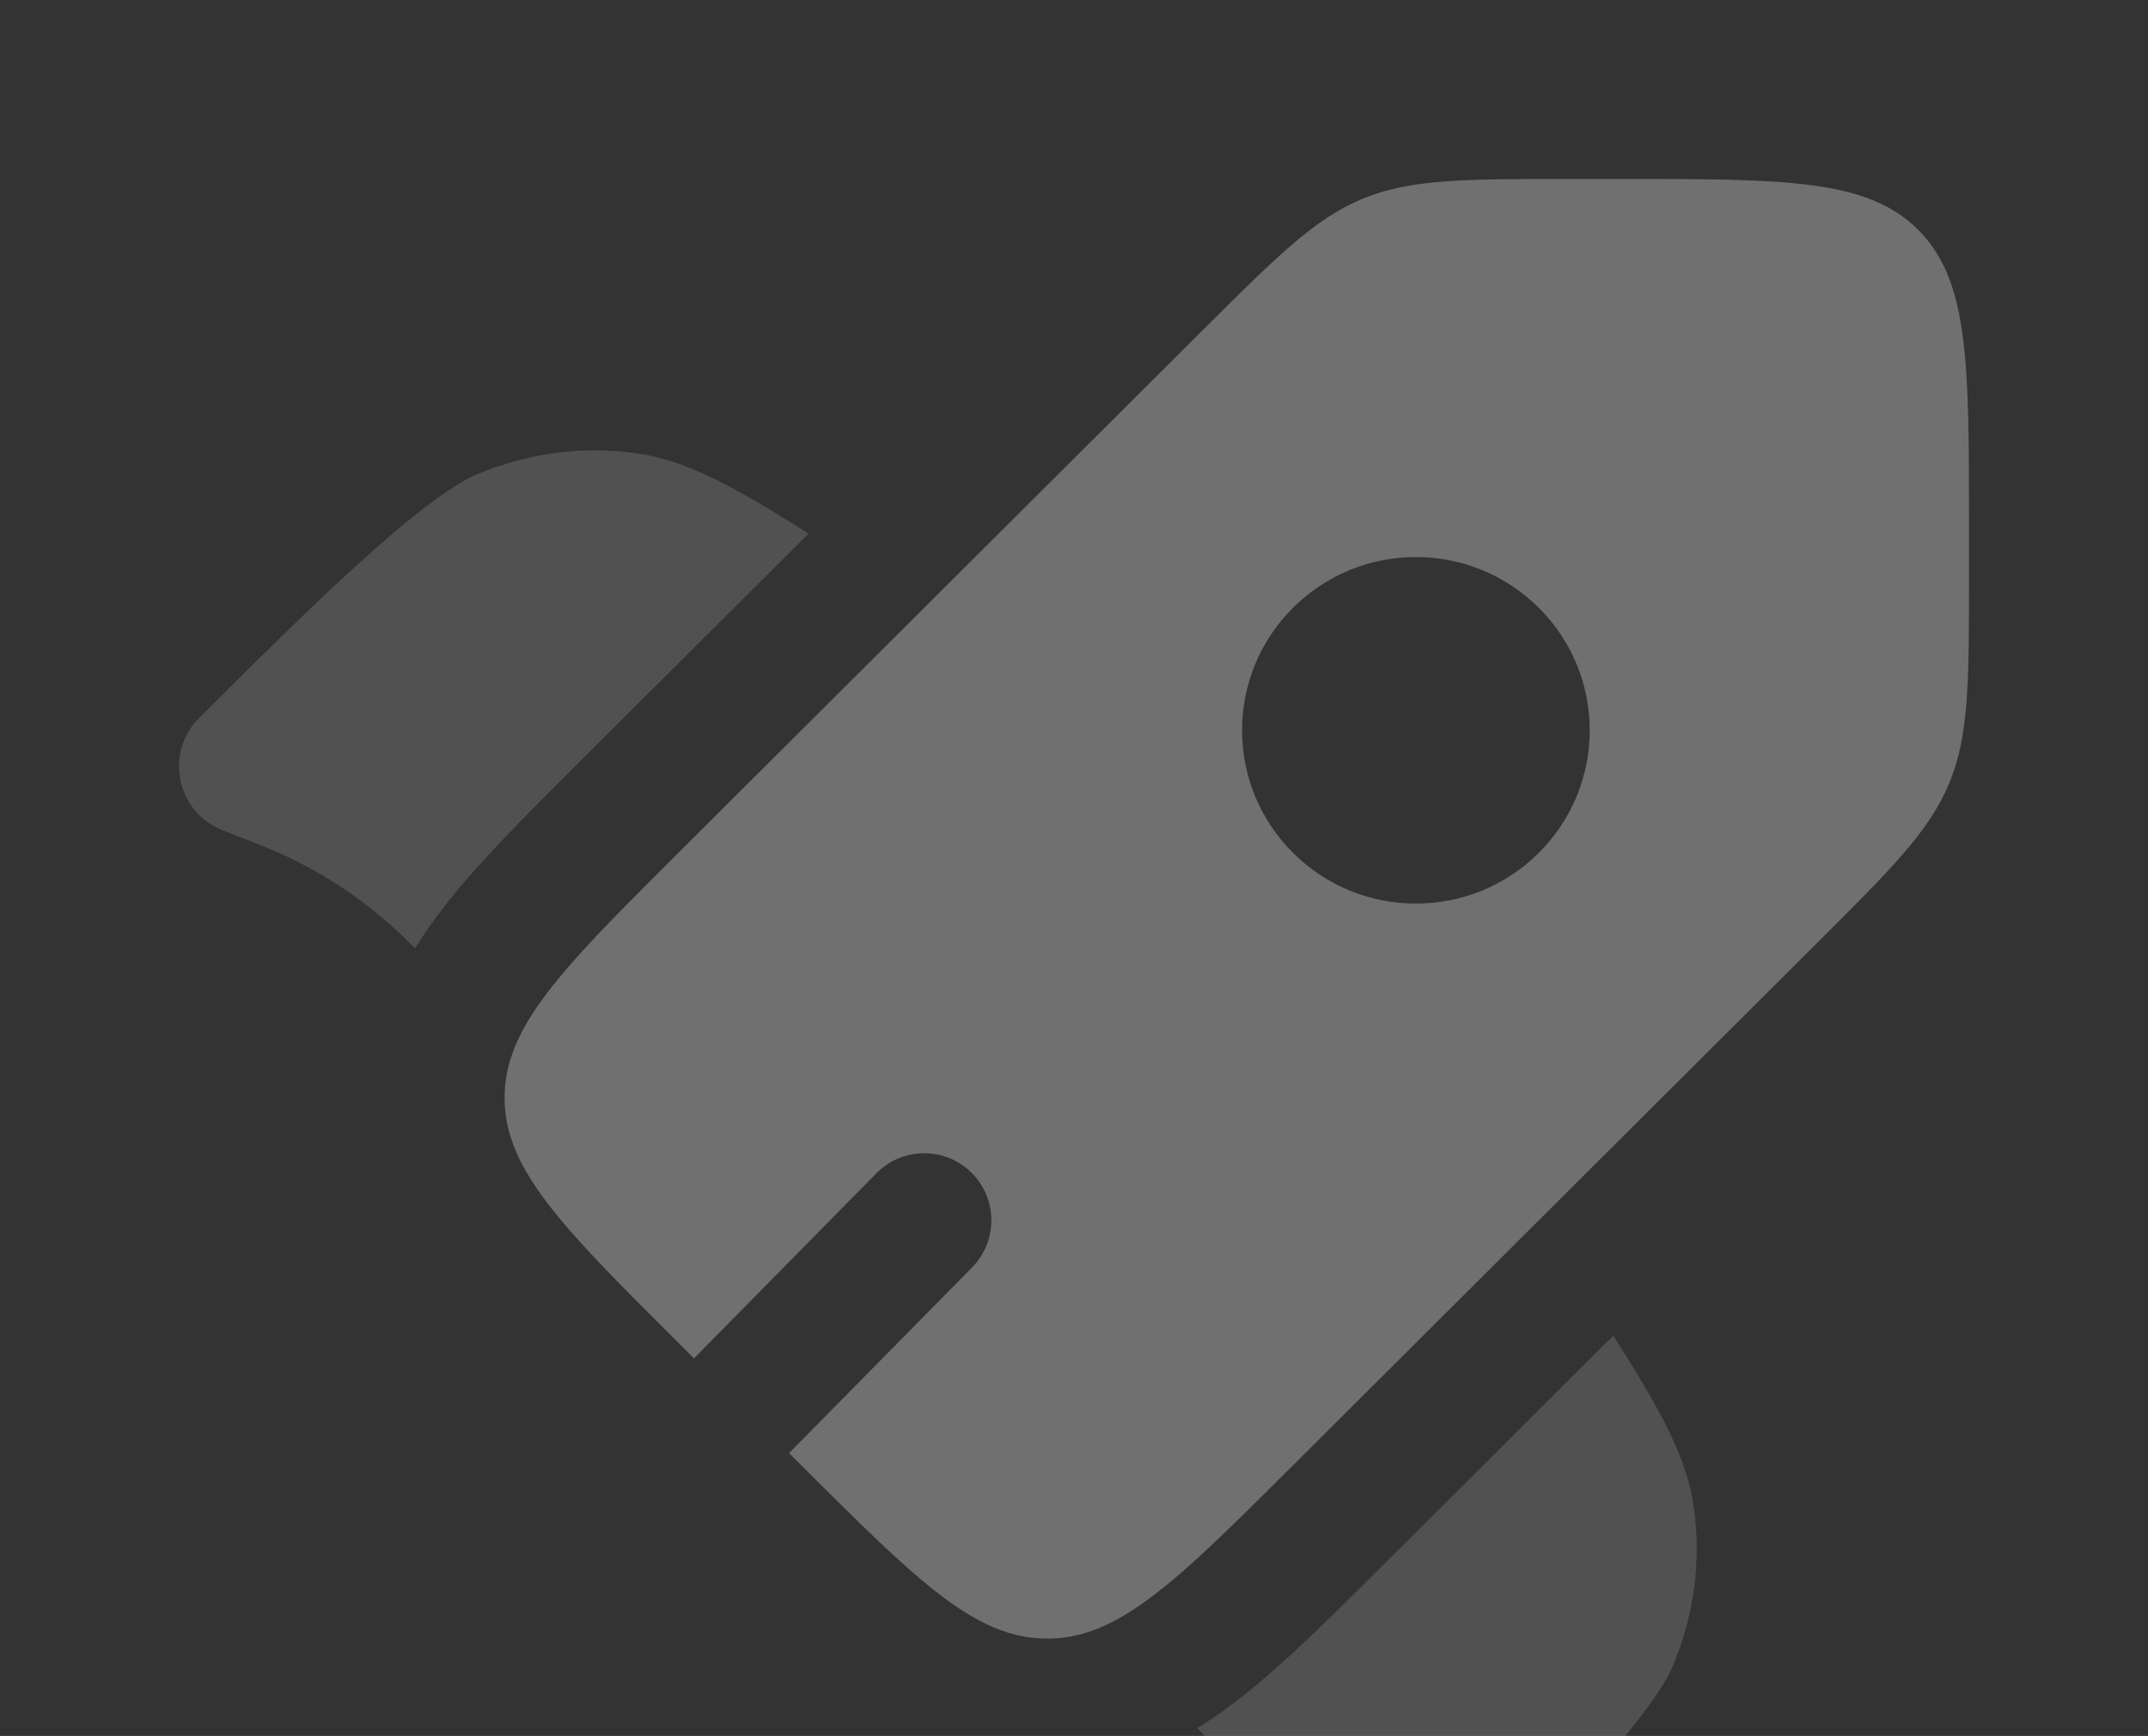
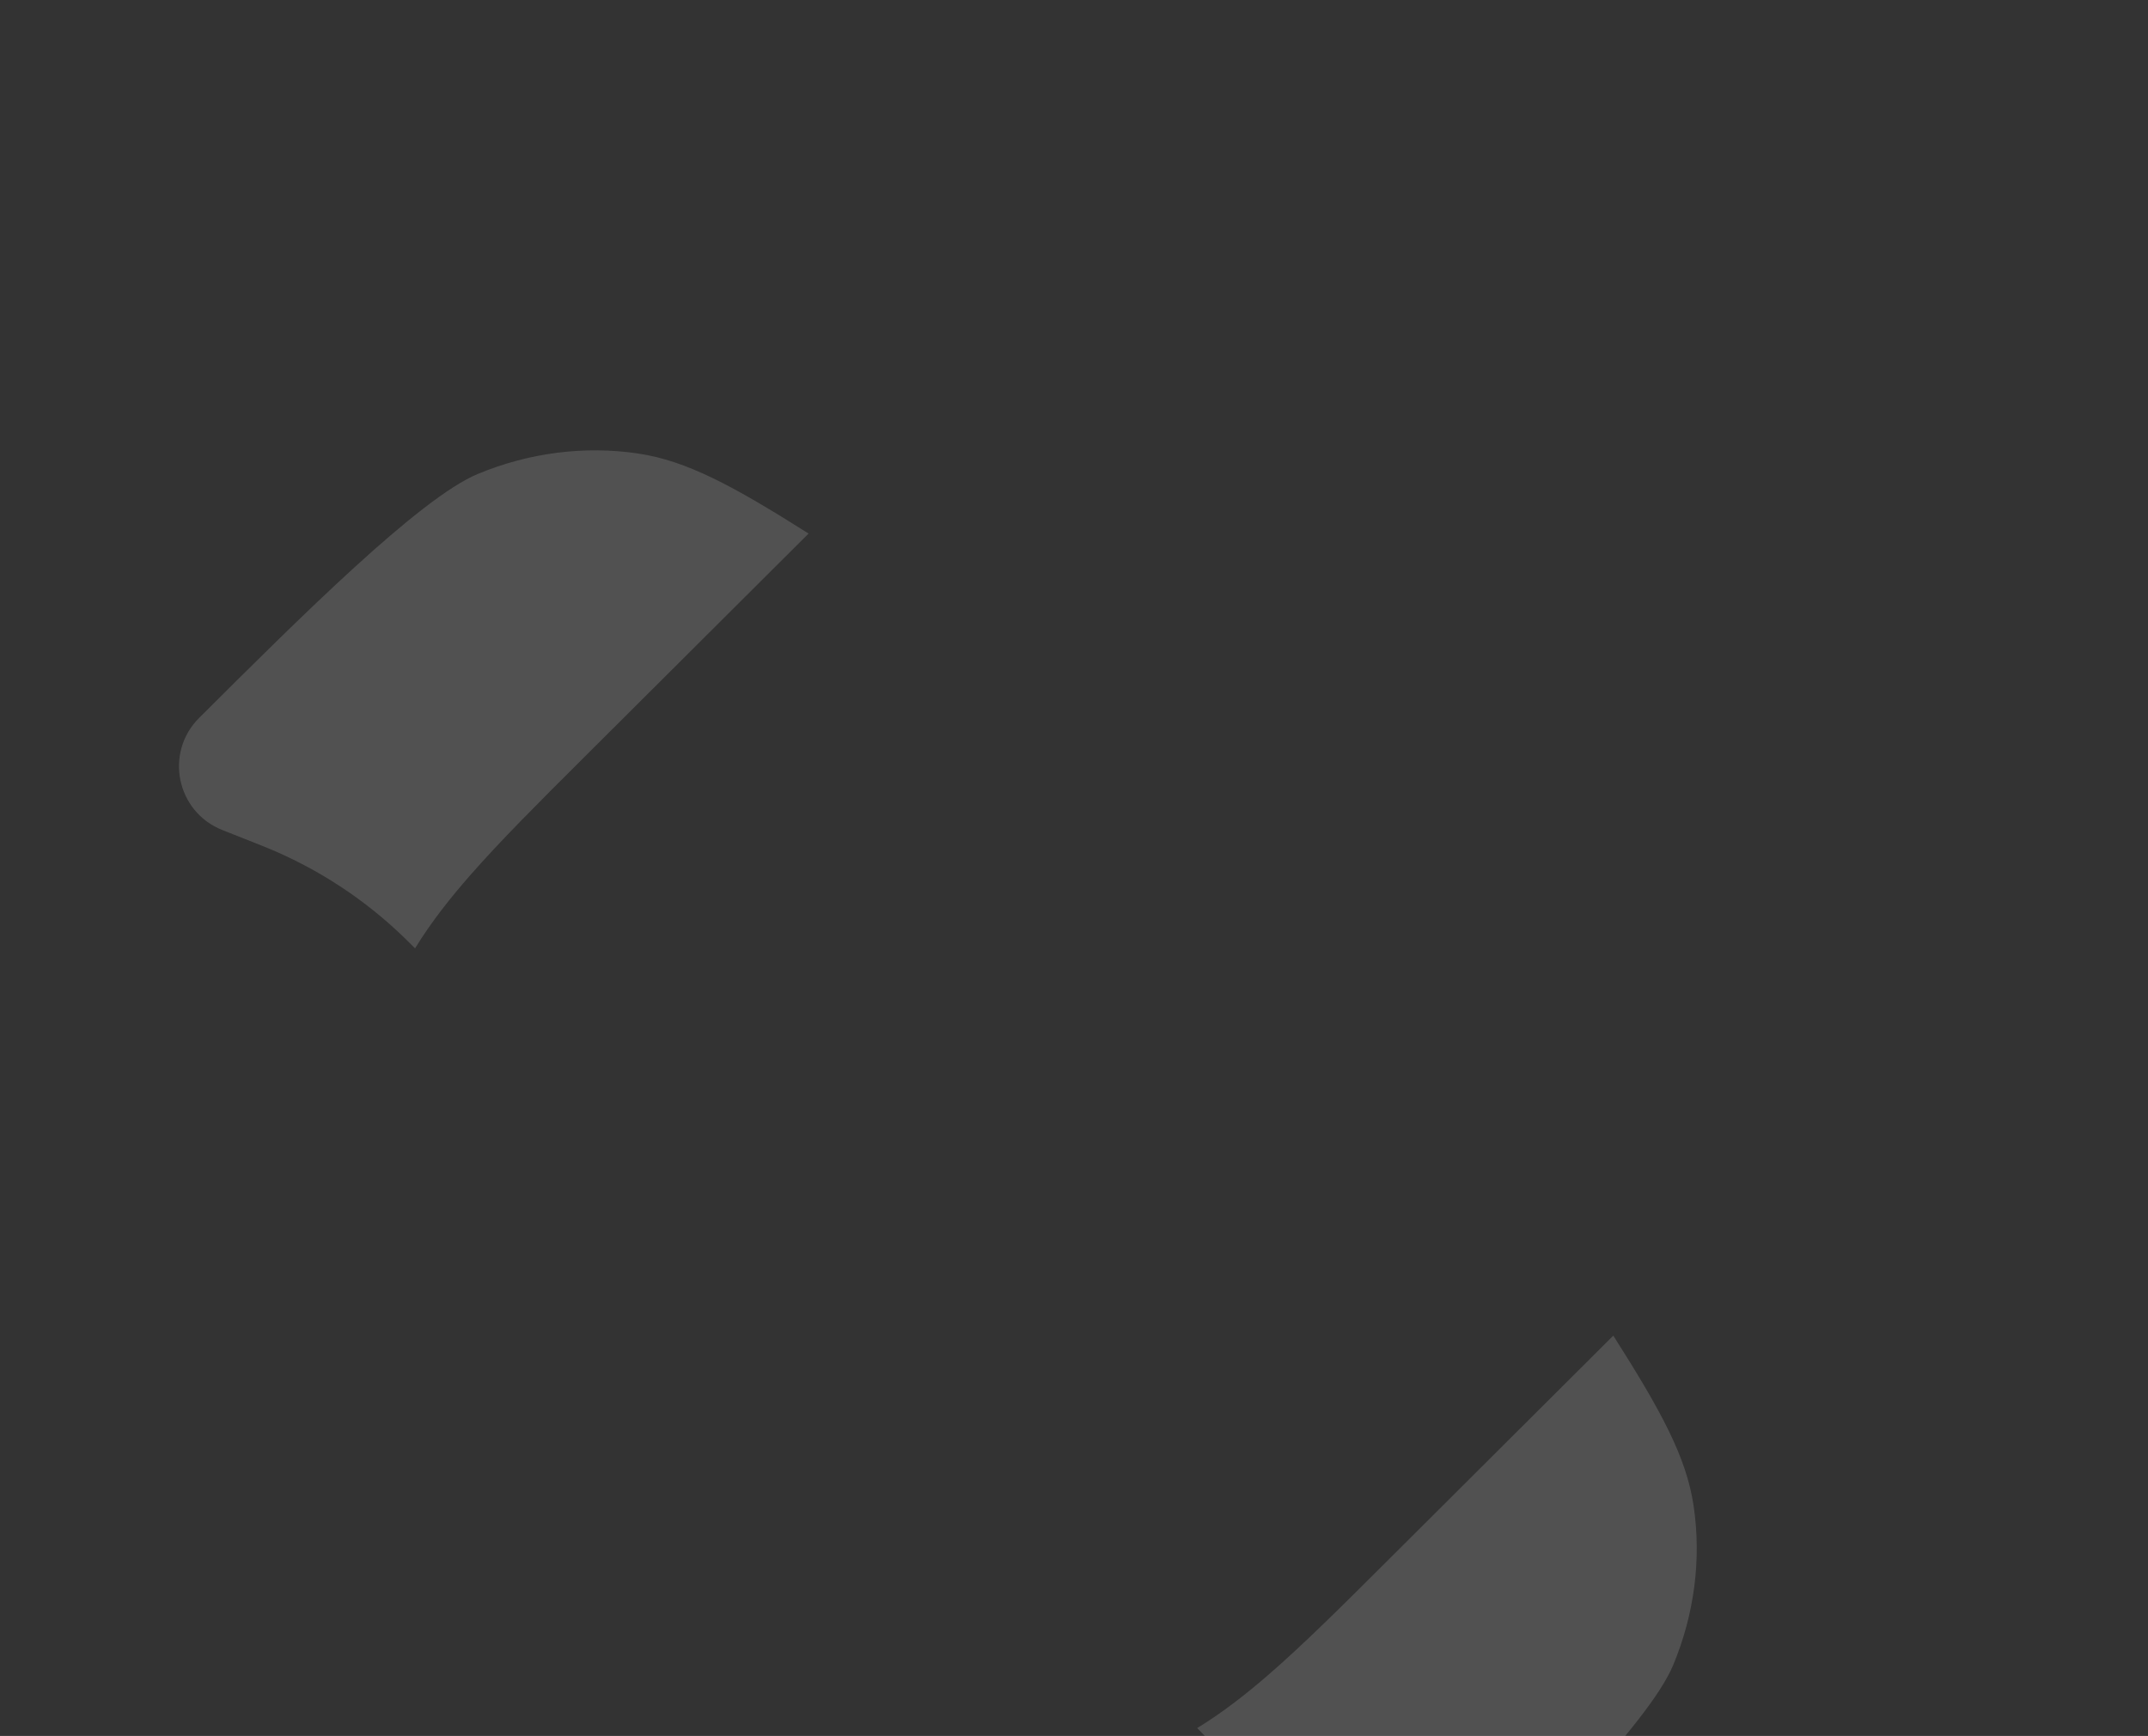
<svg xmlns="http://www.w3.org/2000/svg" width="167" height="135" viewBox="0 0 167 135" fill="none">
  <rect x="0" y="0" width="167" height="135" fill="#333333" stroke="none" />
-   <path fill-rule="evenodd" clip-rule="evenodd" d="M100.525 113.956L141.209 73.394C147.068 67.552 149.998 64.632 151.541 60.917C153.084 57.203 153.084 53.073 153.084 44.812V40.865C153.084 28.161 153.084 21.81 149.126 17.863C145.167 13.917 138.797 13.917 126.055 13.917H122.097C113.811 13.917 109.667 13.917 105.942 15.455C102.217 16.994 99.287 19.915 93.428 25.756L52.744 66.318C45.897 73.144 41.652 77.377 40.008 81.465C39.489 82.756 39.229 84.034 39.229 85.374C39.229 90.955 43.734 95.446 52.744 104.429L53.955 105.636L68.139 91.24C70.162 89.187 73.466 89.162 75.519 91.185C77.573 93.208 77.597 96.512 75.574 98.565L61.346 113.005L62.3 113.956C71.309 122.939 75.814 127.43 81.412 127.43C82.649 127.43 83.833 127.211 85.023 126.773C89.221 125.226 93.506 120.954 100.525 113.956ZM119.638 66.321C114.36 71.583 105.803 71.583 100.526 66.321C95.248 61.059 95.248 52.528 100.526 47.266C105.803 42.004 114.36 42.004 119.638 47.266C124.916 52.528 124.916 61.059 119.638 66.321Z" fill="white" fill-opacity="0.3" />
  <g opacity="0.5">
    <path d="M62.863 41.493L45.167 59.136C41.915 62.379 38.931 65.353 36.575 68.043C35.061 69.769 33.549 71.659 32.268 73.748L32.096 73.576C31.768 73.25 31.605 73.086 31.44 72.927C28.364 69.942 24.747 67.57 20.78 65.936C20.568 65.848 20.353 65.763 19.922 65.592L17.288 64.548C13.718 63.134 12.767 58.539 15.483 55.831C23.278 48.06 32.637 38.73 37.153 36.856C41.136 35.203 45.439 34.653 49.589 35.266C53.392 35.828 56.989 37.782 62.863 41.493Z" fill="white" fill-opacity="0.3" />
    <path d="M93.079 134.387C94.505 135.835 95.452 136.857 96.308 137.949C97.438 139.391 98.448 140.922 99.329 142.527C100.32 144.334 101.089 146.264 102.628 150.125C103.881 153.268 108.043 154.098 110.46 151.688L111.045 151.105C118.84 143.334 128.198 134.003 130.078 129.5C131.735 125.529 132.287 121.239 131.672 117.101C131.108 113.31 129.15 109.725 125.428 103.869L107.673 121.571C104.347 124.888 101.296 127.929 98.538 130.311C96.885 131.739 95.076 133.166 93.079 134.387Z" fill="white" fill-opacity="0.3" />
  </g>
</svg>